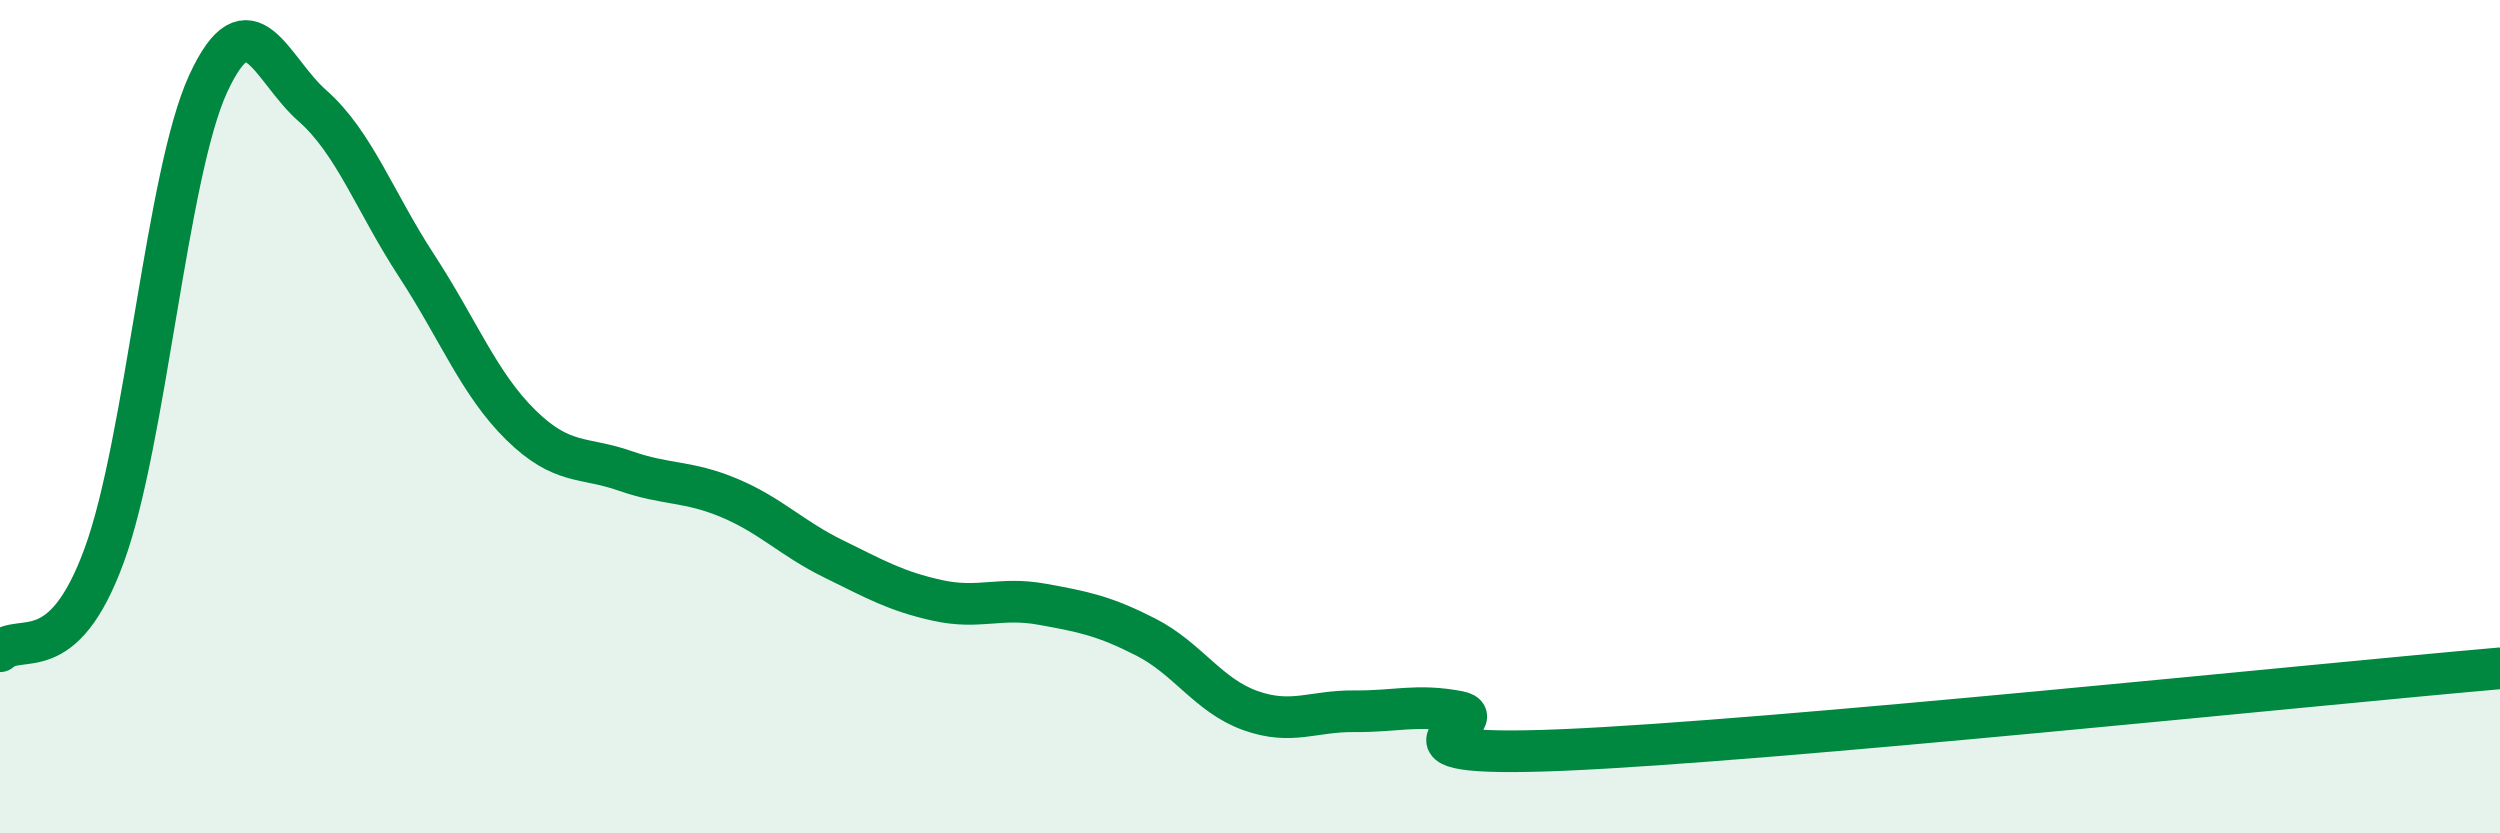
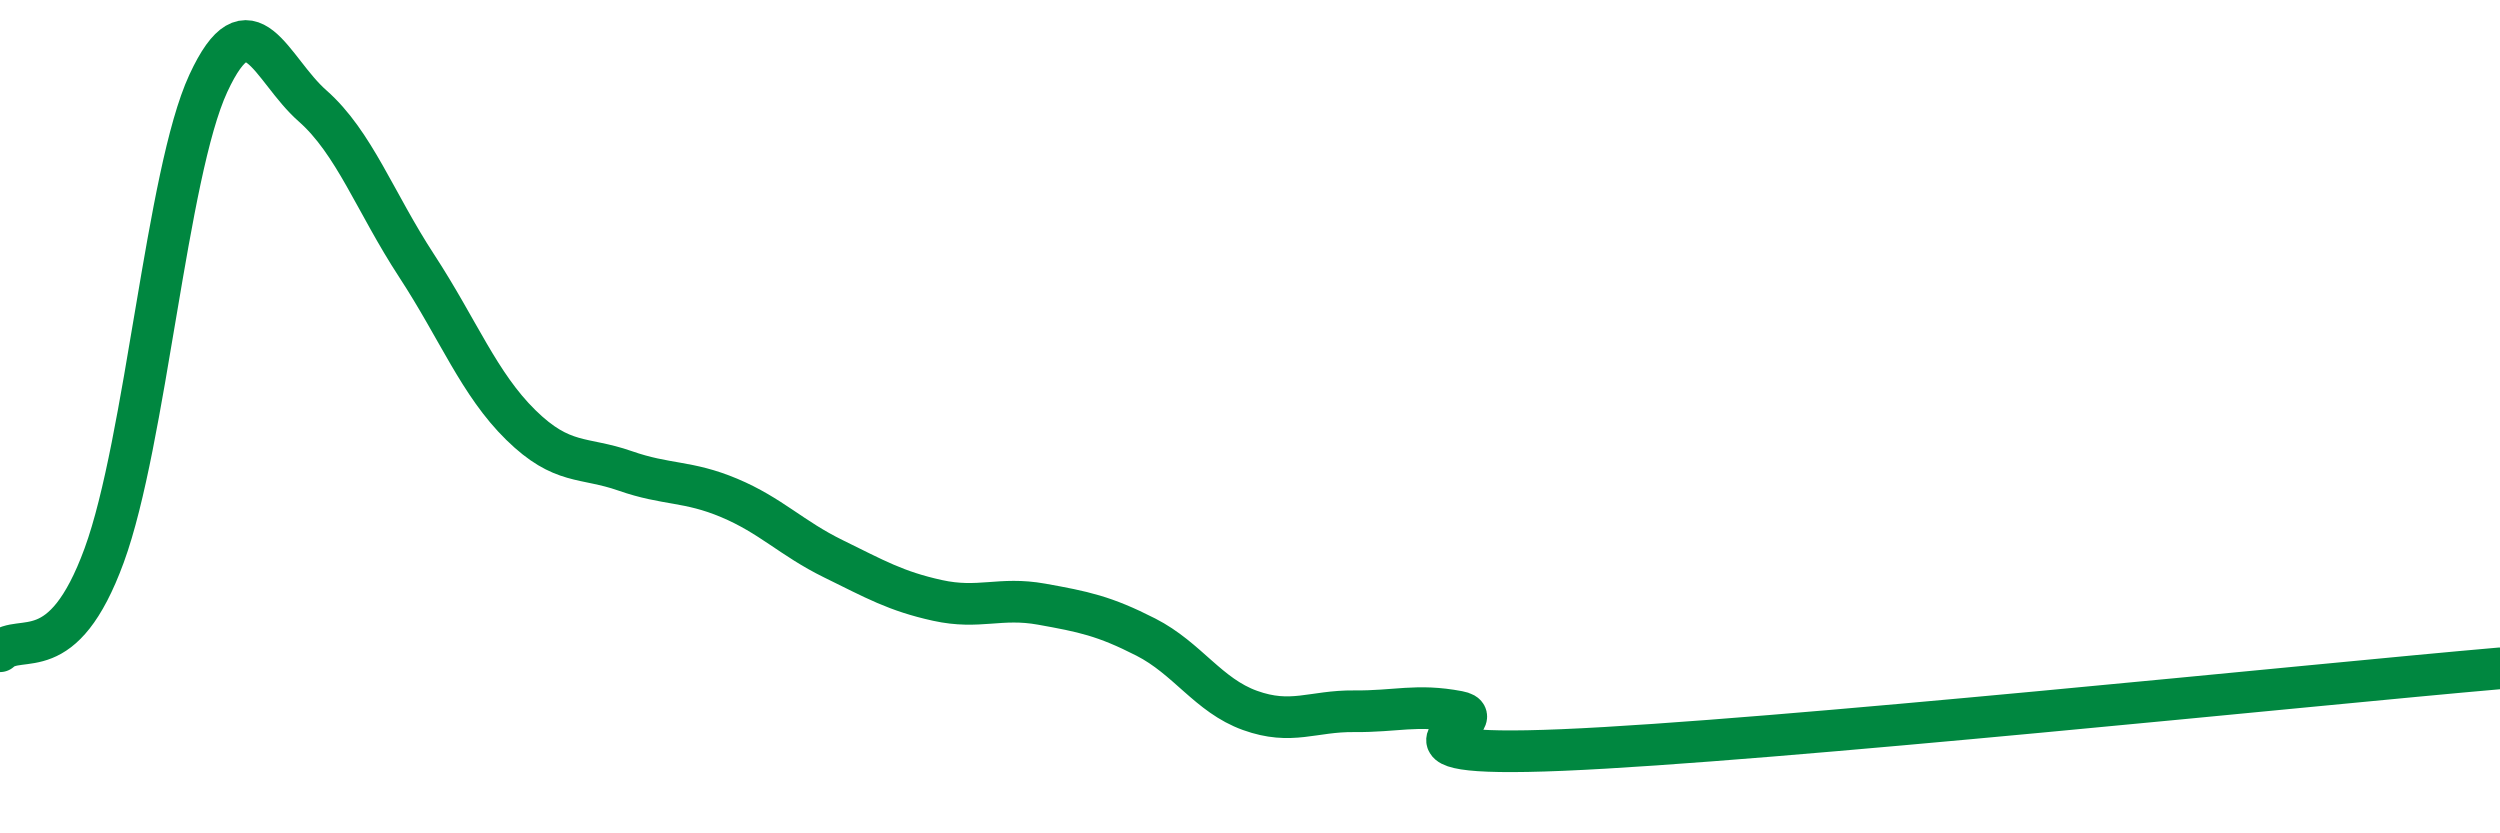
<svg xmlns="http://www.w3.org/2000/svg" width="60" height="20" viewBox="0 0 60 20">
-   <path d="M 0,15.63 C 0.5,15.17 1.5,16.06 2.5,13.33 C 3.5,10.6 4,4.16 5,2 C 6,-0.16 6.5,1.66 7.5,2.54 C 8.5,3.42 9,4.85 10,6.38 C 11,7.91 11.5,9.22 12.5,10.2 C 13.5,11.18 14,10.95 15,11.3 C 16,11.65 16.5,11.53 17.5,11.95 C 18.5,12.37 19,12.92 20,13.41 C 21,13.9 21.5,14.19 22.5,14.41 C 23.5,14.63 24,14.32 25,14.5 C 26,14.68 26.5,14.78 27.5,15.29 C 28.5,15.8 29,16.69 30,17.05 C 31,17.41 31.5,17.06 32.5,17.07 C 33.5,17.08 34,16.89 35,17.08 C 36,17.27 32.5,18.21 37.5,18 C 42.5,17.79 55.5,16.43 60,16.04L60 20L0 20Z" fill="#008740" opacity="0.1" stroke-linecap="round" stroke-linejoin="round" />
  <path d="M 0,15.63 C 0.5,15.17 1.5,16.06 2.5,13.33 C 3.5,10.6 4,4.16 5,2 C 6,-0.16 6.5,1.66 7.5,2.54 C 8.5,3.42 9,4.85 10,6.38 C 11,7.91 11.5,9.22 12.5,10.2 C 13.5,11.18 14,10.95 15,11.3 C 16,11.65 16.5,11.53 17.5,11.95 C 18.5,12.37 19,12.92 20,13.41 C 21,13.9 21.5,14.19 22.5,14.41 C 23.5,14.63 24,14.32 25,14.5 C 26,14.68 26.5,14.78 27.5,15.29 C 28.5,15.8 29,16.69 30,17.05 C 31,17.41 31.5,17.06 32.5,17.07 C 33.5,17.08 34,16.89 35,17.08 C 36,17.27 32.5,18.21 37.5,18 C 42.5,17.79 55.5,16.43 60,16.04" stroke="#008740" stroke-width="1" fill="none" stroke-linecap="round" stroke-linejoin="round" />
</svg>